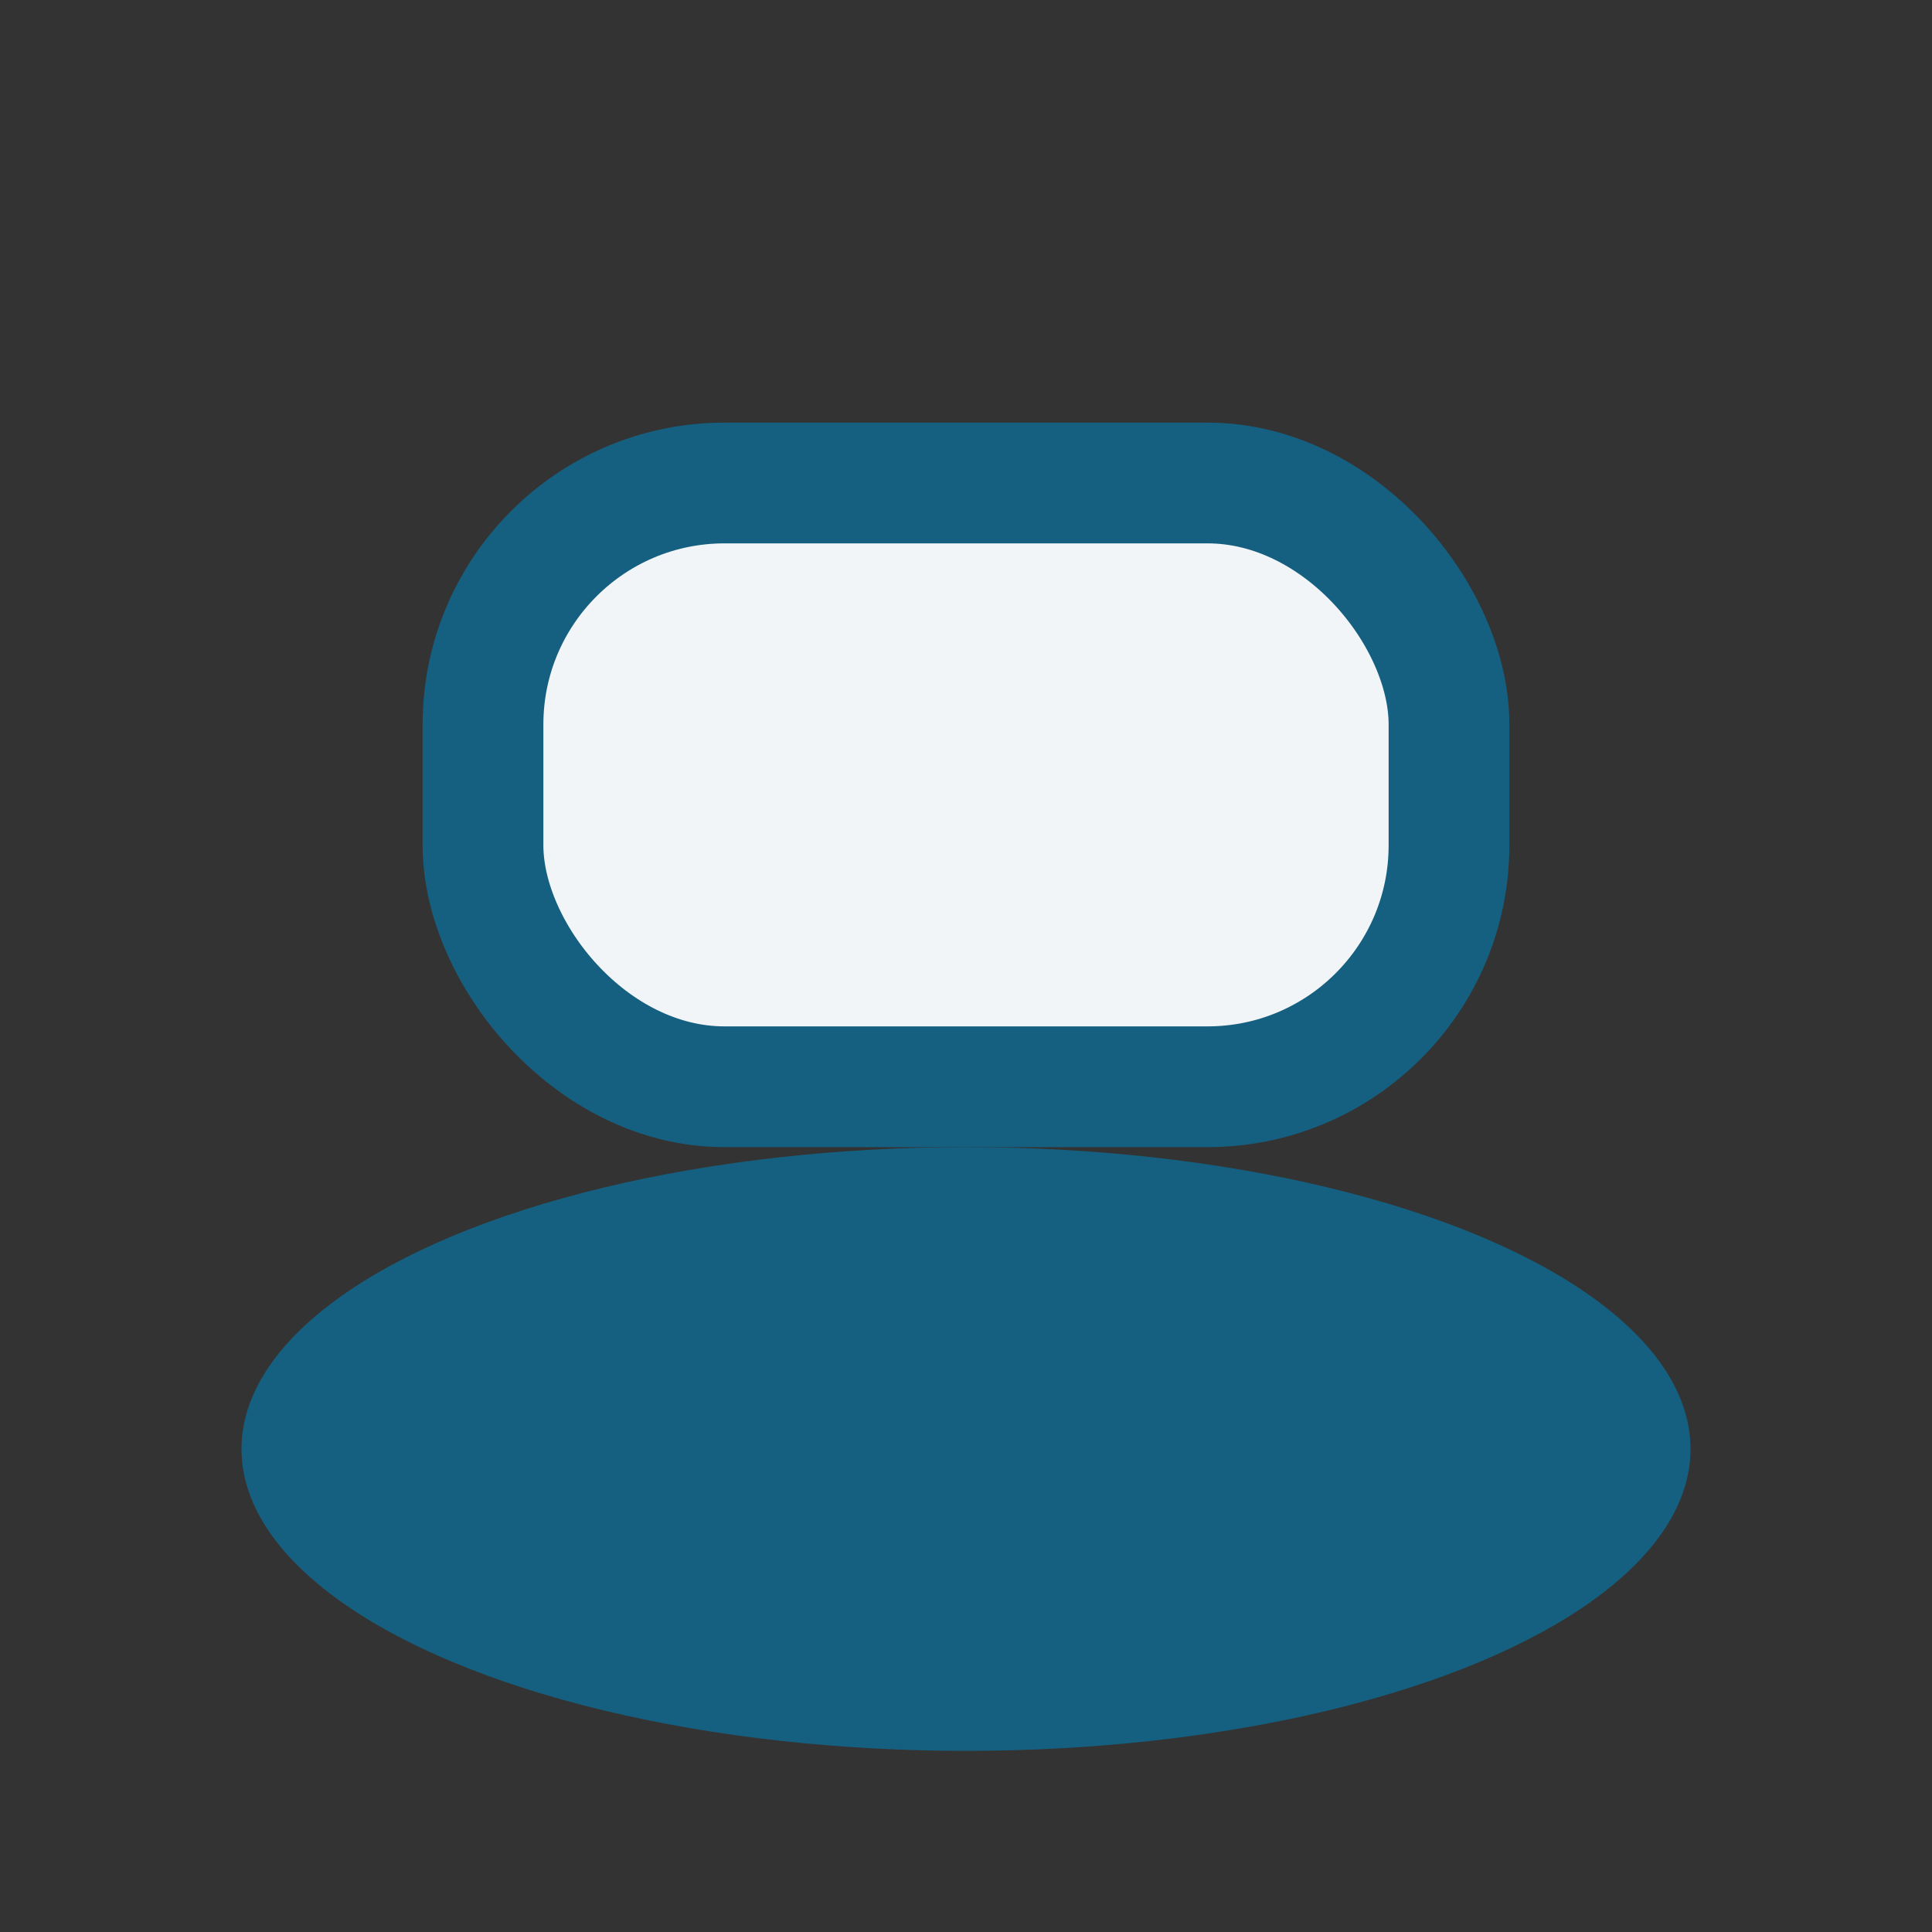
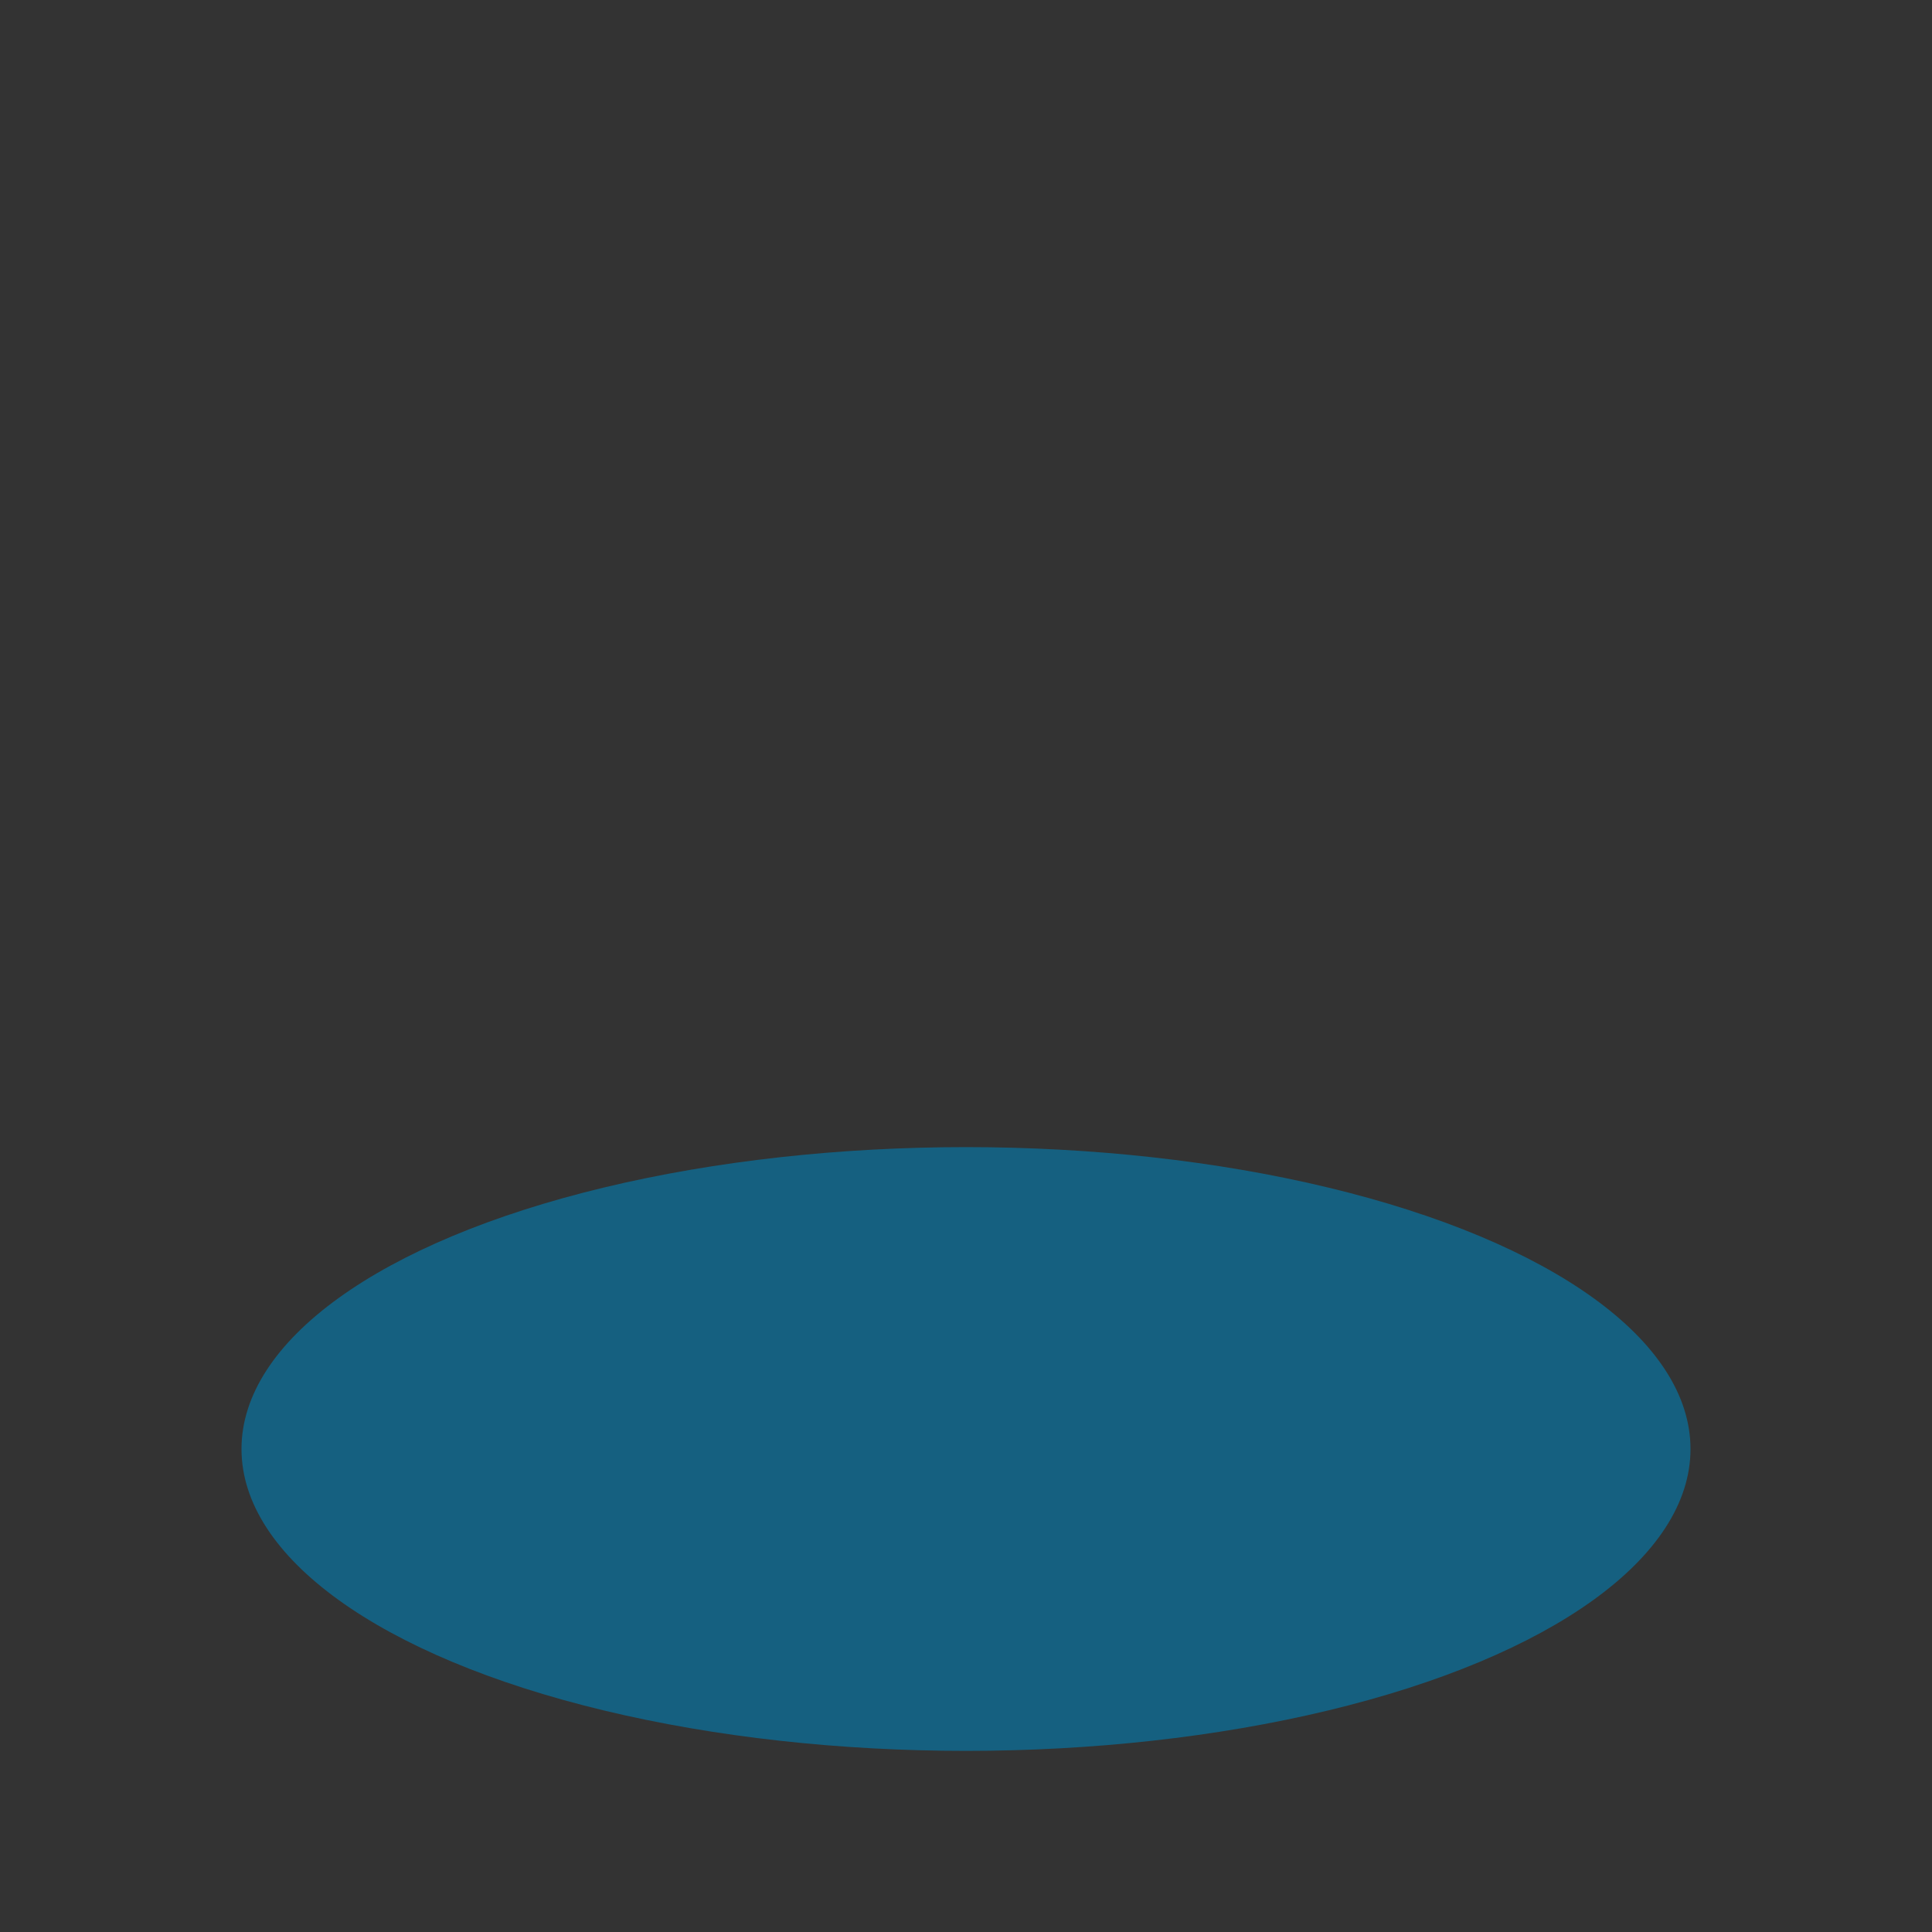
<svg xmlns="http://www.w3.org/2000/svg" width="32" height="32" viewBox="0 0 32 32">
  <rect x="0" y="0" width="32" height="32" fill="#333333" stroke="none" />
  <ellipse cx="16" cy="24" rx="12" ry="5" fill="#156080" />
-   <rect x="8" y="8" width="16" height="10" rx="4" fill="#F2F5F8" stroke="#156080" stroke-width="2" />
</svg>